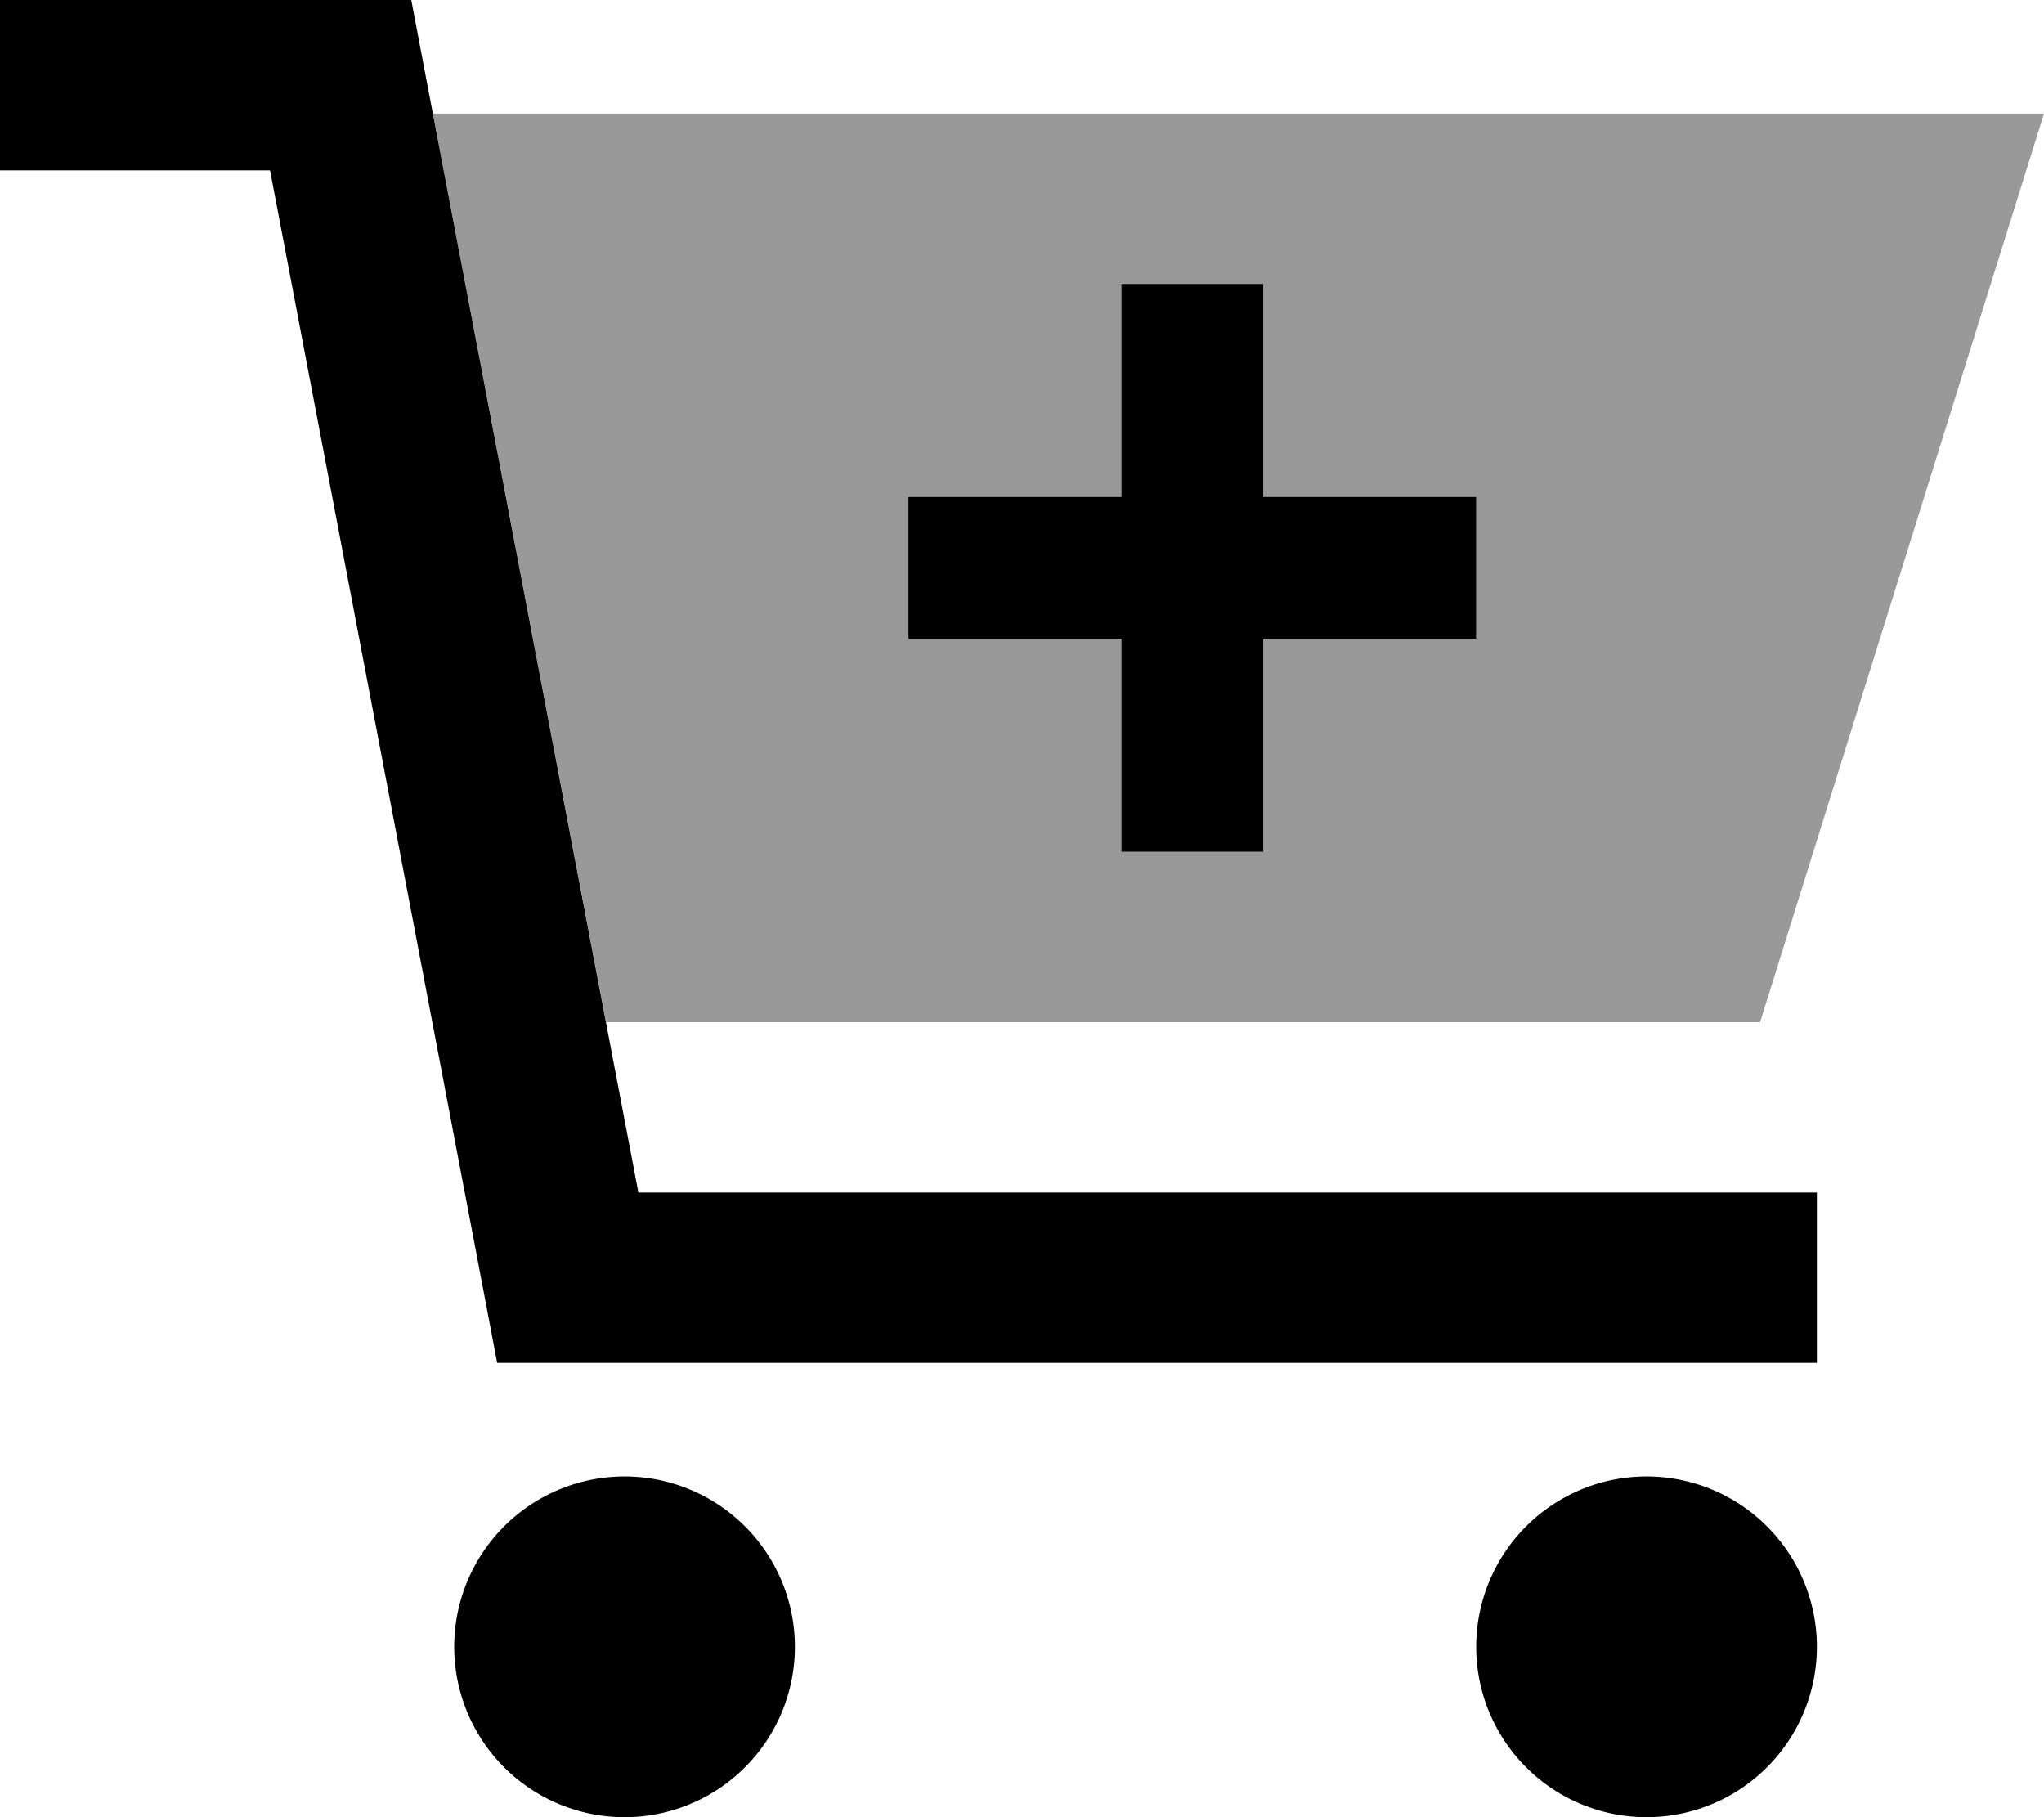
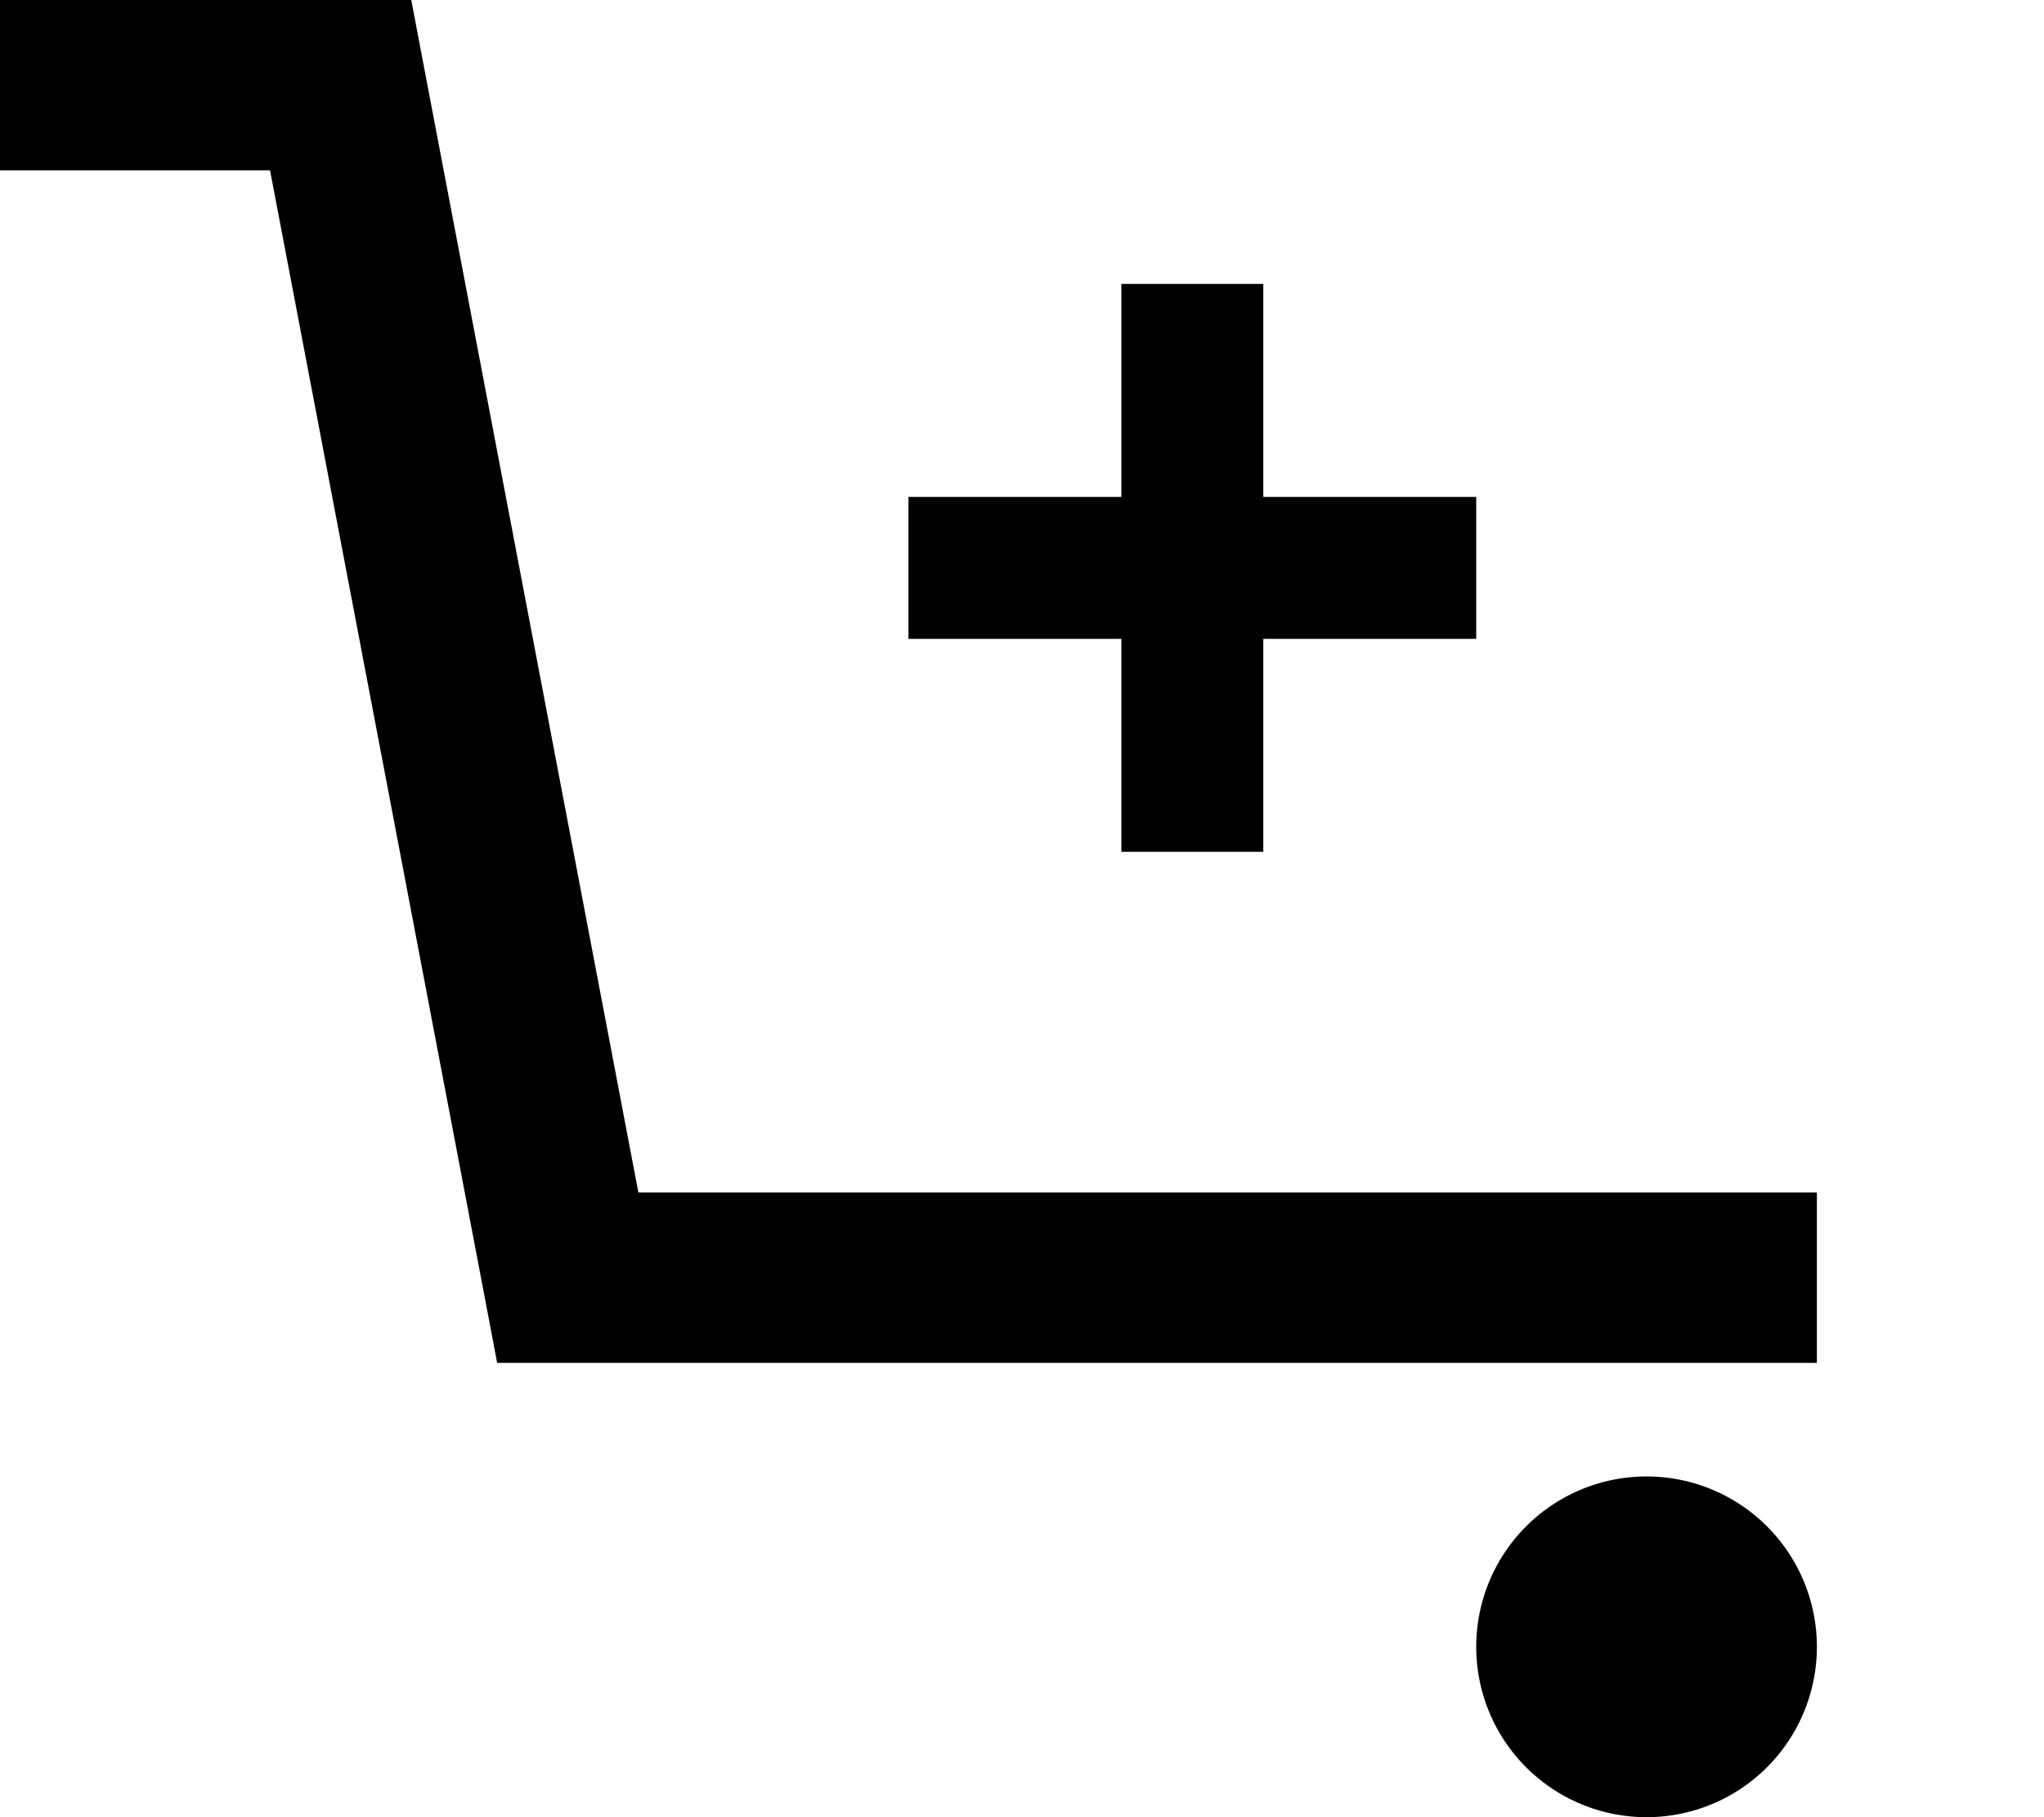
<svg xmlns="http://www.w3.org/2000/svg" viewBox="0 0 576 512">
  <defs>
    <style>.fa-secondary{opacity:.4}</style>
  </defs>
-   <path class="fa-secondary" d="M122 32c16.3 85.3 32.5 170.6 48.8 256L496 288 576 32 122 32zM256 140l60 0c0-20 0-40 0-60l40 0c0 20 0 40 0 60l60 0c0 13.3 0 26.7 0 40l-60 0 0 60-40 0c0-20 0-40 0-60l-60 0c0-13.3 0-26.7 0-40z" />
-   <path class="fa-primary" d="M24 0L0 0 0 48l24 0 52.1 0 60.3 316.5 3.7 19.5 19.9 0 328 0 24 0 0-48-24 0-308.1 0L119.6 19.5 115.9 0 96 0 24 0zM176 512a48 48 0 1 0 0-96 48 48 0 1 0 0 96zm336-48a48 48 0 1 0 -96 0 48 48 0 1 0 96 0zM316 80l0 60-60 0 0 40 60 0 0 60 40 0 0-60 60 0 0-40-60 0 0-60-40 0z" />
+   <path class="fa-primary" d="M24 0L0 0 0 48l24 0 52.1 0 60.3 316.5 3.7 19.5 19.9 0 328 0 24 0 0-48-24 0-308.1 0L119.6 19.5 115.9 0 96 0 24 0zM176 512zm336-48a48 48 0 1 0 -96 0 48 48 0 1 0 96 0zM316 80l0 60-60 0 0 40 60 0 0 60 40 0 0-60 60 0 0-40-60 0 0-60-40 0z" />
</svg>